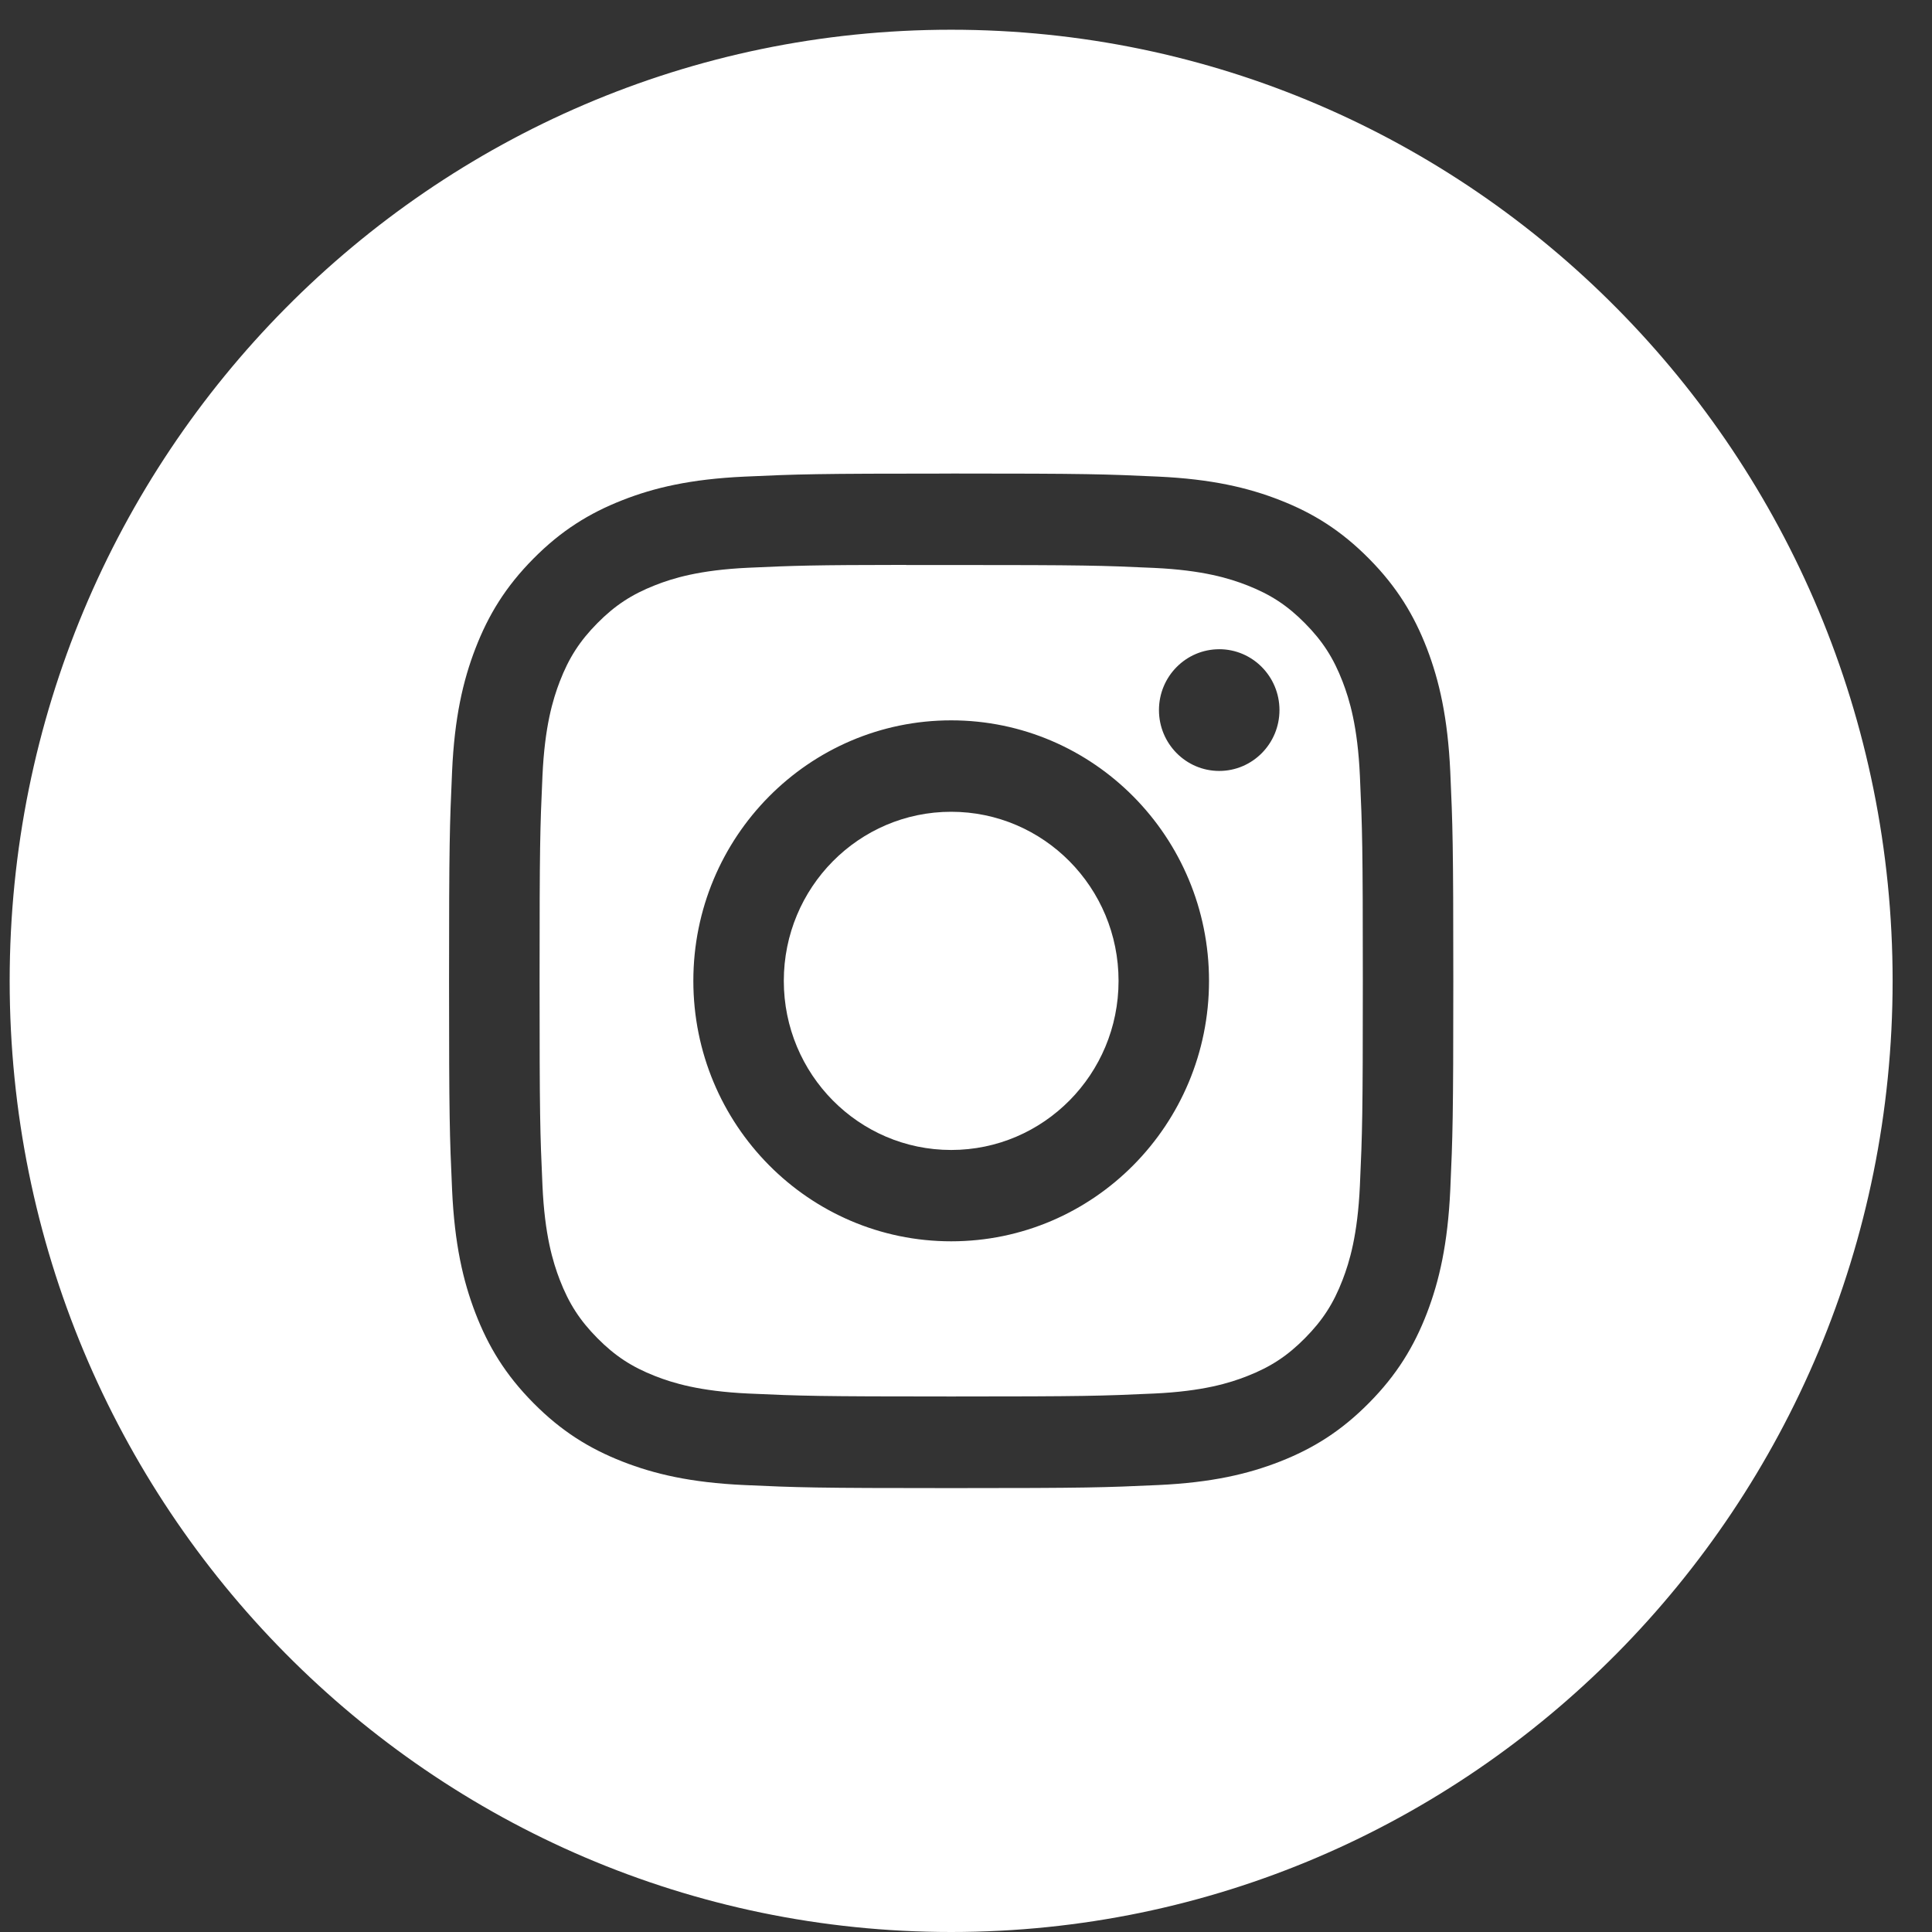
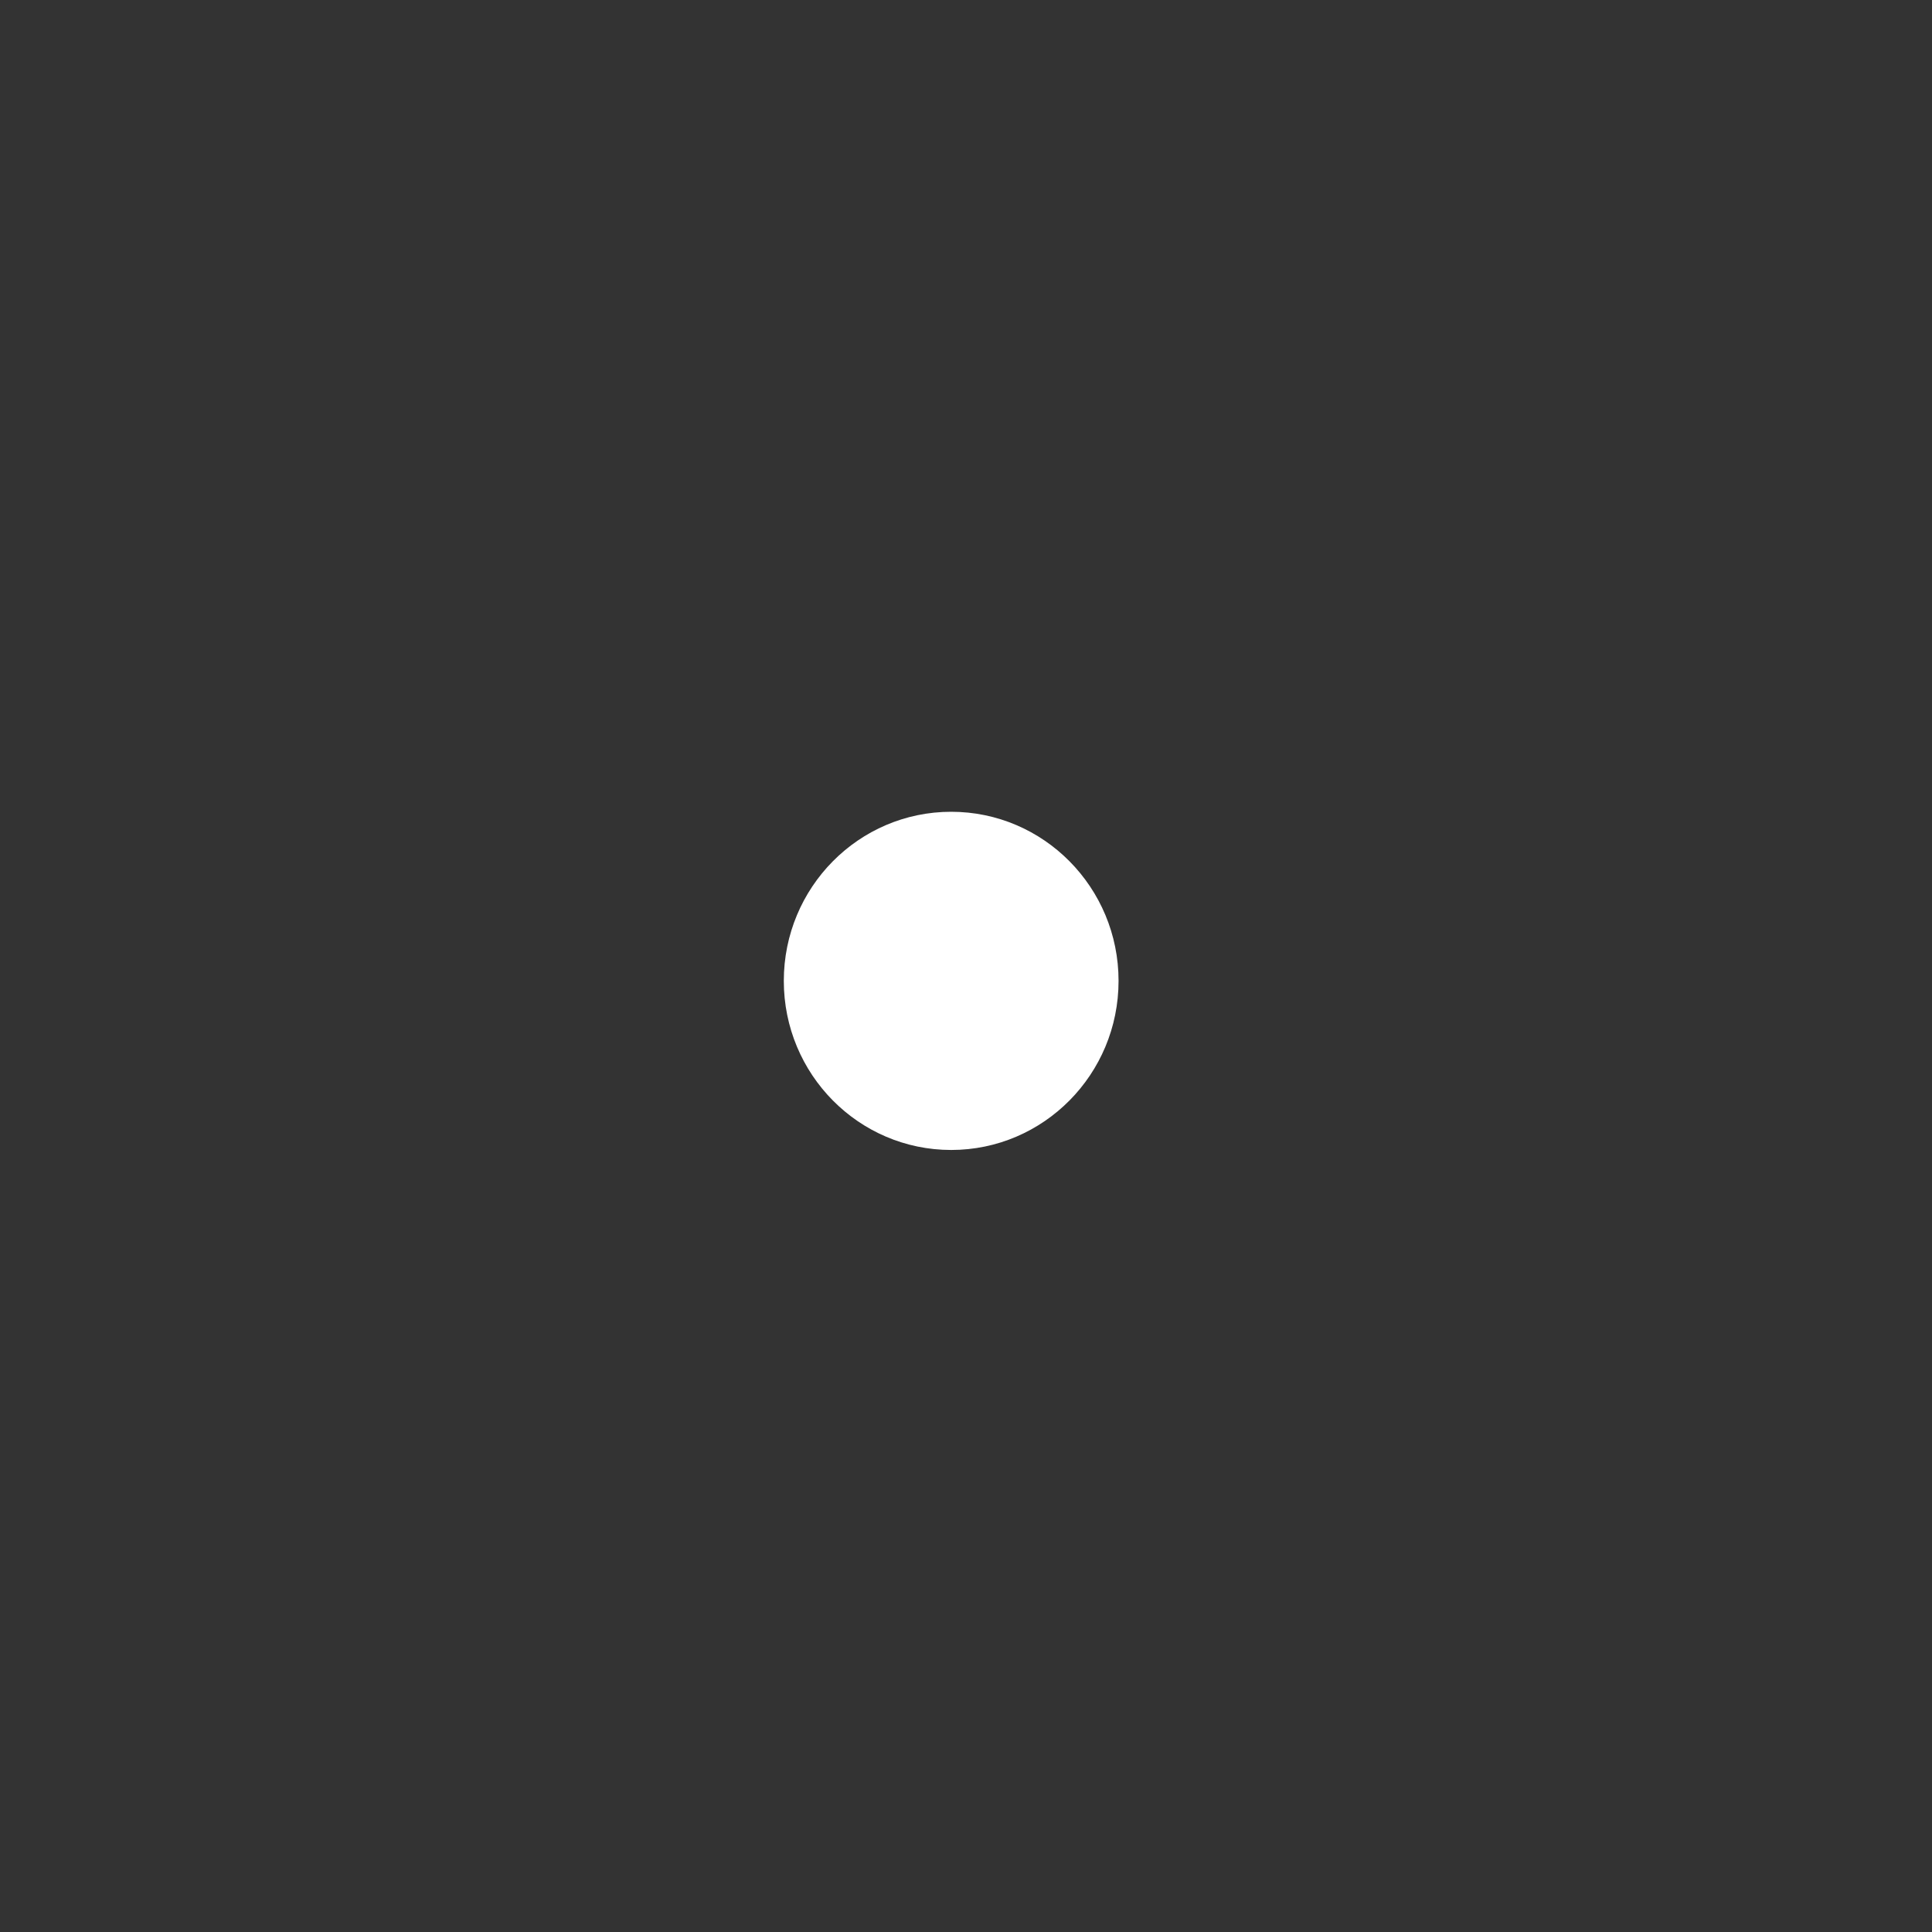
<svg xmlns="http://www.w3.org/2000/svg" xml:space="preserve" width="0.903in" height="0.903in" version="1.1" style="shape-rendering:geometricPrecision; text-rendering:geometricPrecision; image-rendering:optimizeQuality; fill-rule:evenodd; clip-rule:evenodd" viewBox="0 0 902.77 902.77">
  <rect x="0" y="0" width="902.77" height="902.77" fill="#333333" stroke="none" />
  <defs>
    <style type="text/css">
   
    .fil0 {fill:white;fill-rule:nonzero}
   
  </style>
  </defs>
  <g id="Layer_x0020_1">
    <g id="_1409489872">
-       <path class="fil0" d="M4.52 458.33c0,-245.46 196.96,-444.44 439.93,-444.44 242.96,0 439.92,198.99 439.92,444.44 0,245.46 -196.96,444.44 -439.92,444.44 -242.96,0 -439.93,-198.98 -439.93,-444.44zm439.94 -237.04c-63.72,0 -71.72,0.28 -96.74,1.43 -24.98,1.16 -42.03,5.15 -56.94,11.02 -15.43,6.06 -28.52,14.15 -41.56,27.33 -13.05,13.17 -21.07,26.4 -27.08,41.98 -5.81,15.08 -9.78,32.31 -10.9,57.53 -1.12,25.28 -1.41,33.37 -1.41,97.74 0,64.37 0.28,72.43 1.42,97.71 1.15,25.24 5.1,42.46 10.9,57.53 6,15.59 14.01,28.82 27.06,41.99 13.04,13.19 26.13,21.3 41.55,27.36 14.93,5.86 31.98,9.86 56.96,11.01 25.03,1.15 33.02,1.43 96.74,1.43 63.72,0 71.7,-0.28 96.72,-1.43 24.98,-1.15 42.05,-5.15 56.98,-11.01 15.43,-6.06 28.5,-14.17 41.53,-27.36 13.05,-13.17 21.07,-26.4 27.08,-41.99 5.77,-15.07 9.73,-32.3 10.9,-57.53 1.13,-25.29 1.42,-33.35 1.42,-97.72 0,-64.38 -0.29,-72.46 -1.42,-97.74 -1.17,-25.24 -5.13,-42.46 -10.9,-57.53 -6.01,-15.59 -14.03,-28.81 -27.08,-41.99 -13.05,-13.19 -26.1,-21.29 -41.55,-27.33 -14.96,-5.86 -32.02,-9.86 -57,-11.02 -25.03,-1.15 -33,-1.43 -96.74,-1.43l0.07 0z" />
-       <path class="fil0" d="M423.42 264.01c6.25,-0.01 13.22,0 21.05,0 62.65,0 70.07,0.23 94.81,1.36 22.87,1.06 35.29,4.92 43.56,8.16 10.95,4.3 18.76,9.43 26.96,17.73 8.21,8.3 13.3,16.2 17.56,27.26 3.21,8.35 7.04,20.89 8.08,44 1.13,24.98 1.37,32.49 1.37,95.75 0,63.26 -0.24,70.77 -1.37,95.76 -1.05,23.11 -4.87,35.65 -8.08,44 -4.25,11.06 -9.35,18.94 -17.56,27.23 -8.21,8.3 -16.01,13.43 -26.96,17.73 -8.26,3.26 -20.69,7.11 -43.56,8.17 -24.74,1.13 -32.17,1.38 -94.81,1.38 -62.65,0 -70.07,-0.25 -94.81,-1.38 -22.87,-1.07 -35.29,-4.93 -43.56,-8.17 -10.95,-4.3 -18.77,-9.43 -26.98,-17.73 -8.21,-8.3 -13.3,-16.18 -17.56,-27.24 -3.21,-8.35 -7.04,-20.89 -8.08,-44 -1.13,-24.98 -1.35,-32.49 -1.35,-95.79 0,-63.3 0.22,-70.77 1.35,-95.76 1.05,-23.11 4.87,-35.65 8.08,-44.01 4.26,-11.06 9.35,-18.96 17.56,-27.26 8.21,-8.3 16.03,-13.43 26.98,-17.74 8.27,-3.26 20.69,-7.11 43.56,-8.17 21.65,-0.99 30.04,-1.29 73.76,-1.33l0 0.06zm146.29 39.36c-15.54,0 -28.16,12.72 -28.16,28.43 0,15.7 12.61,28.44 28.16,28.44 15.54,0 28.15,-12.74 28.15,-28.44 0,-15.7 -12.61,-28.44 -28.15,-28.44l0 0.01zm-125.24 33.23c-66.54,0 -120.49,54.5 -120.49,121.73 0,67.22 53.95,121.7 120.49,121.7 66.54,0 120.47,-54.48 120.47,-121.7 0,-67.23 -53.94,-121.73 -120.48,-121.73l0 0z" />
-       <path class="fil0" d="M444.46 379.32c43.19,0 78.21,35.37 78.21,79.02 0,43.63 -35.02,79.01 -78.21,79.01 -43.2,0 -78.21,-35.38 -78.21,-79.01 0,-43.64 35.01,-79.02 78.21,-79.02l0 0z" />
+       <path class="fil0" d="M444.46 379.32c43.19,0 78.21,35.37 78.21,79.02 0,43.63 -35.02,79.01 -78.21,79.01 -43.2,0 -78.21,-35.38 -78.21,-79.01 0,-43.64 35.01,-79.02 78.21,-79.02z" />
    </g>
  </g>
</svg>